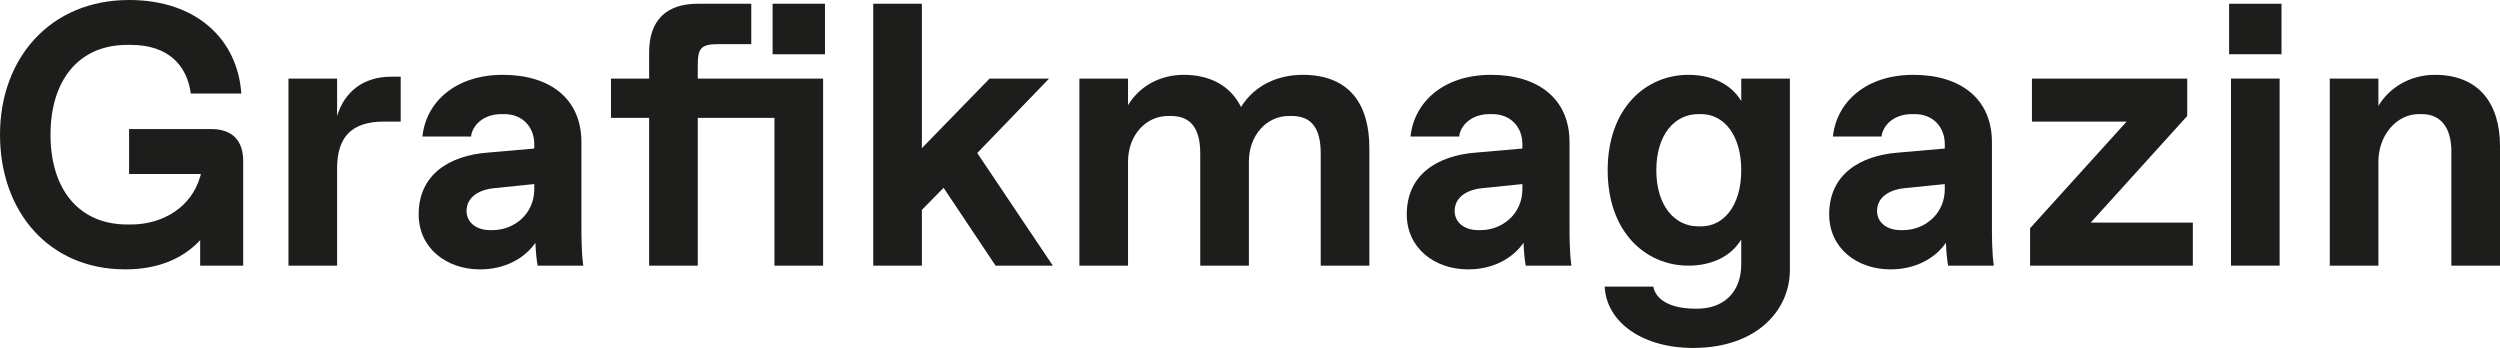
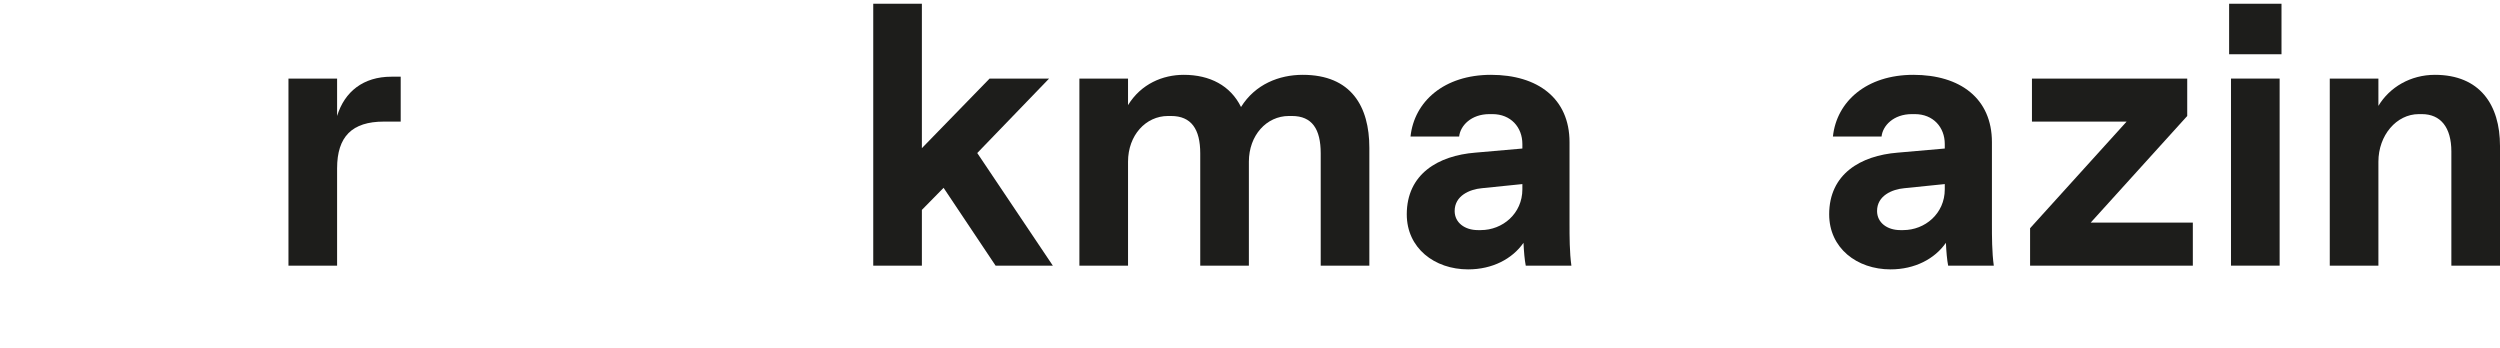
<svg xmlns="http://www.w3.org/2000/svg" id="Ebene_1" data-name="Ebene 1" viewBox="0 0 133.64 18.6">
  <defs>
    <style>
      .cls-1 {
        fill: #1d1d1b;
      }
    </style>
  </defs>
-   <path class="cls-1" d="M0,7.2C0,3.1,2.7,0,6.9,0c3.6,0,5.8,2.1,6,5h-2.7c-.2-1.5-1.2-2.6-3.2-2.6h-.2c-2.6,0-4.1,1.9-4.1,4.8s1.5,4.8,4.1,4.8h.2c1.72,0,3.24-.94,3.7-2.56l.04-.14h-3.84v-2.4h4.4c1.1,0,1.7.6,1.7,1.7v5.6h-2.3v-1.36c-.82.88-2.1,1.56-4,1.56C2.6,14.4,0,11.3,0,7.2Z" />
  <path class="cls-1" d="M15.42,14.2V4.2h2.6v2c.4-1.3,1.4-2.1,2.9-2.1h.5v2.4h-.9c-1.7,0-2.5.8-2.5,2.5v5.2h-2.6Z" />
-   <path class="cls-1" d="M22.38,11.46c0-2.16,1.68-3.14,3.66-3.3l2.52-.22v-.24c0-.9-.62-1.6-1.6-1.6h-.16c-.98,0-1.56.62-1.62,1.2h-2.6c.2-1.88,1.8-3.3,4.3-3.3s4.2,1.26,4.2,3.6v4.4c0,.6,0,1.5.1,2.2h-2.44c-.06-.3-.1-.76-.12-1.22-.6.86-1.66,1.42-2.96,1.42-1.8,0-3.28-1.14-3.28-2.94ZM26.34,12.3c1.16,0,2.22-.88,2.22-2.18v-.28l-2.16.22c-.66.06-1.46.4-1.46,1.22,0,.62.54,1.02,1.24,1.02h.16Z" />
-   <path class="cls-1" d="M34.7,14.2v-7.9h-2.04v-2.1h2.04v-1.4c0-1.7.9-2.6,2.6-2.6h2.86v2.16h-1.76c-.9,0-1.1.2-1.1,1.1v.74h6.7v10h-2.6v-7.9h-4.1v7.9h-2.6ZM41.3,2.9V.2h2.8v2.7h-2.8Z" />
  <path class="cls-1" d="M46.68,14.2V.2h2.6v7.72l3.62-3.72h3.18l-3.84,3.98,4.04,6.02h-3.06l-2.78-4.16-1.16,1.18v2.98h-2.6Z" />
  <path class="cls-1" d="M57.7,14.2V4.2h2.6v1.42c.7-1.14,1.86-1.62,2.98-1.62,1.4,0,2.5.58,3.06,1.72.76-1.22,2.04-1.72,3.3-1.72,2.6,0,3.56,1.7,3.56,3.9v6.3h-2.6v-6c0-1.3-.46-2-1.54-2h-.16c-1.2,0-2.14,1.04-2.14,2.44v5.56h-2.6v-6c0-1.3-.48-2-1.56-2h-.16c-1.2,0-2.14,1.04-2.14,2.44v5.56h-2.6Z" />
  <path class="cls-1" d="M75.2,11.46c0-2.16,1.68-3.14,3.66-3.3l2.52-.22v-.24c0-.9-.62-1.6-1.6-1.6h-.16c-.98,0-1.56.62-1.62,1.2h-2.6c.2-1.88,1.8-3.3,4.3-3.3s4.2,1.26,4.2,3.6v4.4c0,.6,0,1.5.1,2.2h-2.44c-.06-.3-.1-.76-.12-1.22-.6.86-1.66,1.42-2.96,1.42-1.8,0-3.28-1.14-3.28-2.94ZM79.16,12.3c1.16,0,2.22-.88,2.22-2.18v-.28l-2.16.22c-.66.06-1.46.4-1.46,1.22,0,.62.54,1.02,1.24,1.02h.16Z" />
-   <path class="cls-1" d="M85.78,15.32h2.6c.12.68.88,1.18,2.24,1.18h.12c1.3,0,2.34-.78,2.34-2.38v-1.32c-.6,1-1.72,1.4-2.82,1.4-2.3,0-4.32-1.8-4.32-5.1s2.02-5.1,4.32-5.1c1.1,0,2.22.4,2.82,1.4v-1.2h2.6v10.24c0,2.1-1.72,4.16-5.18,4.16-2.66,0-4.62-1.34-4.72-3.28ZM90.94,12.1c1.2,0,2.14-1.1,2.14-3s-.94-3-2.14-3h-.16c-1.26,0-2.24,1.1-2.24,3s.98,3,2.24,3h.16Z" />
  <path class="cls-1" d="M97.78,11.46c0-2.16,1.68-3.14,3.66-3.3l2.52-.22v-.24c0-.9-.62-1.6-1.6-1.6h-.16c-.98,0-1.56.62-1.62,1.2h-2.6c.2-1.88,1.8-3.3,4.3-3.3s4.2,1.26,4.2,3.6v4.4c0,.6,0,1.5.1,2.2h-2.44c-.06-.3-.1-.76-.12-1.22-.6.86-1.66,1.42-2.96,1.42-1.8,0-3.28-1.14-3.28-2.94ZM101.74,12.3c1.16,0,2.22-.88,2.22-2.18v-.28l-2.16.22c-.66.06-1.46.4-1.46,1.22,0,.62.54,1.02,1.24,1.02h.16Z" />
  <path class="cls-1" d="M111.76,11.9h5.46v2.3h-8.7v-2l5.16-5.7h-5.06v-2.3h8.3v2l-5.16,5.7Z" />
  <path class="cls-1" d="M119.16,2.9V.2h2.8v2.7h-2.8ZM119.26,14.2V4.2h2.6v10h-2.6Z" />
  <path class="cls-1" d="M124.54,14.2V4.2h2.6v1.46c.6-1,1.72-1.66,3.02-1.66,2.4,0,3.48,1.6,3.48,3.8v6.4h-2.6v-6.1c0-1.3-.58-2-1.58-2h-.16c-1.2,0-2.16,1.14-2.16,2.54v5.56h-2.6Z" />
</svg>